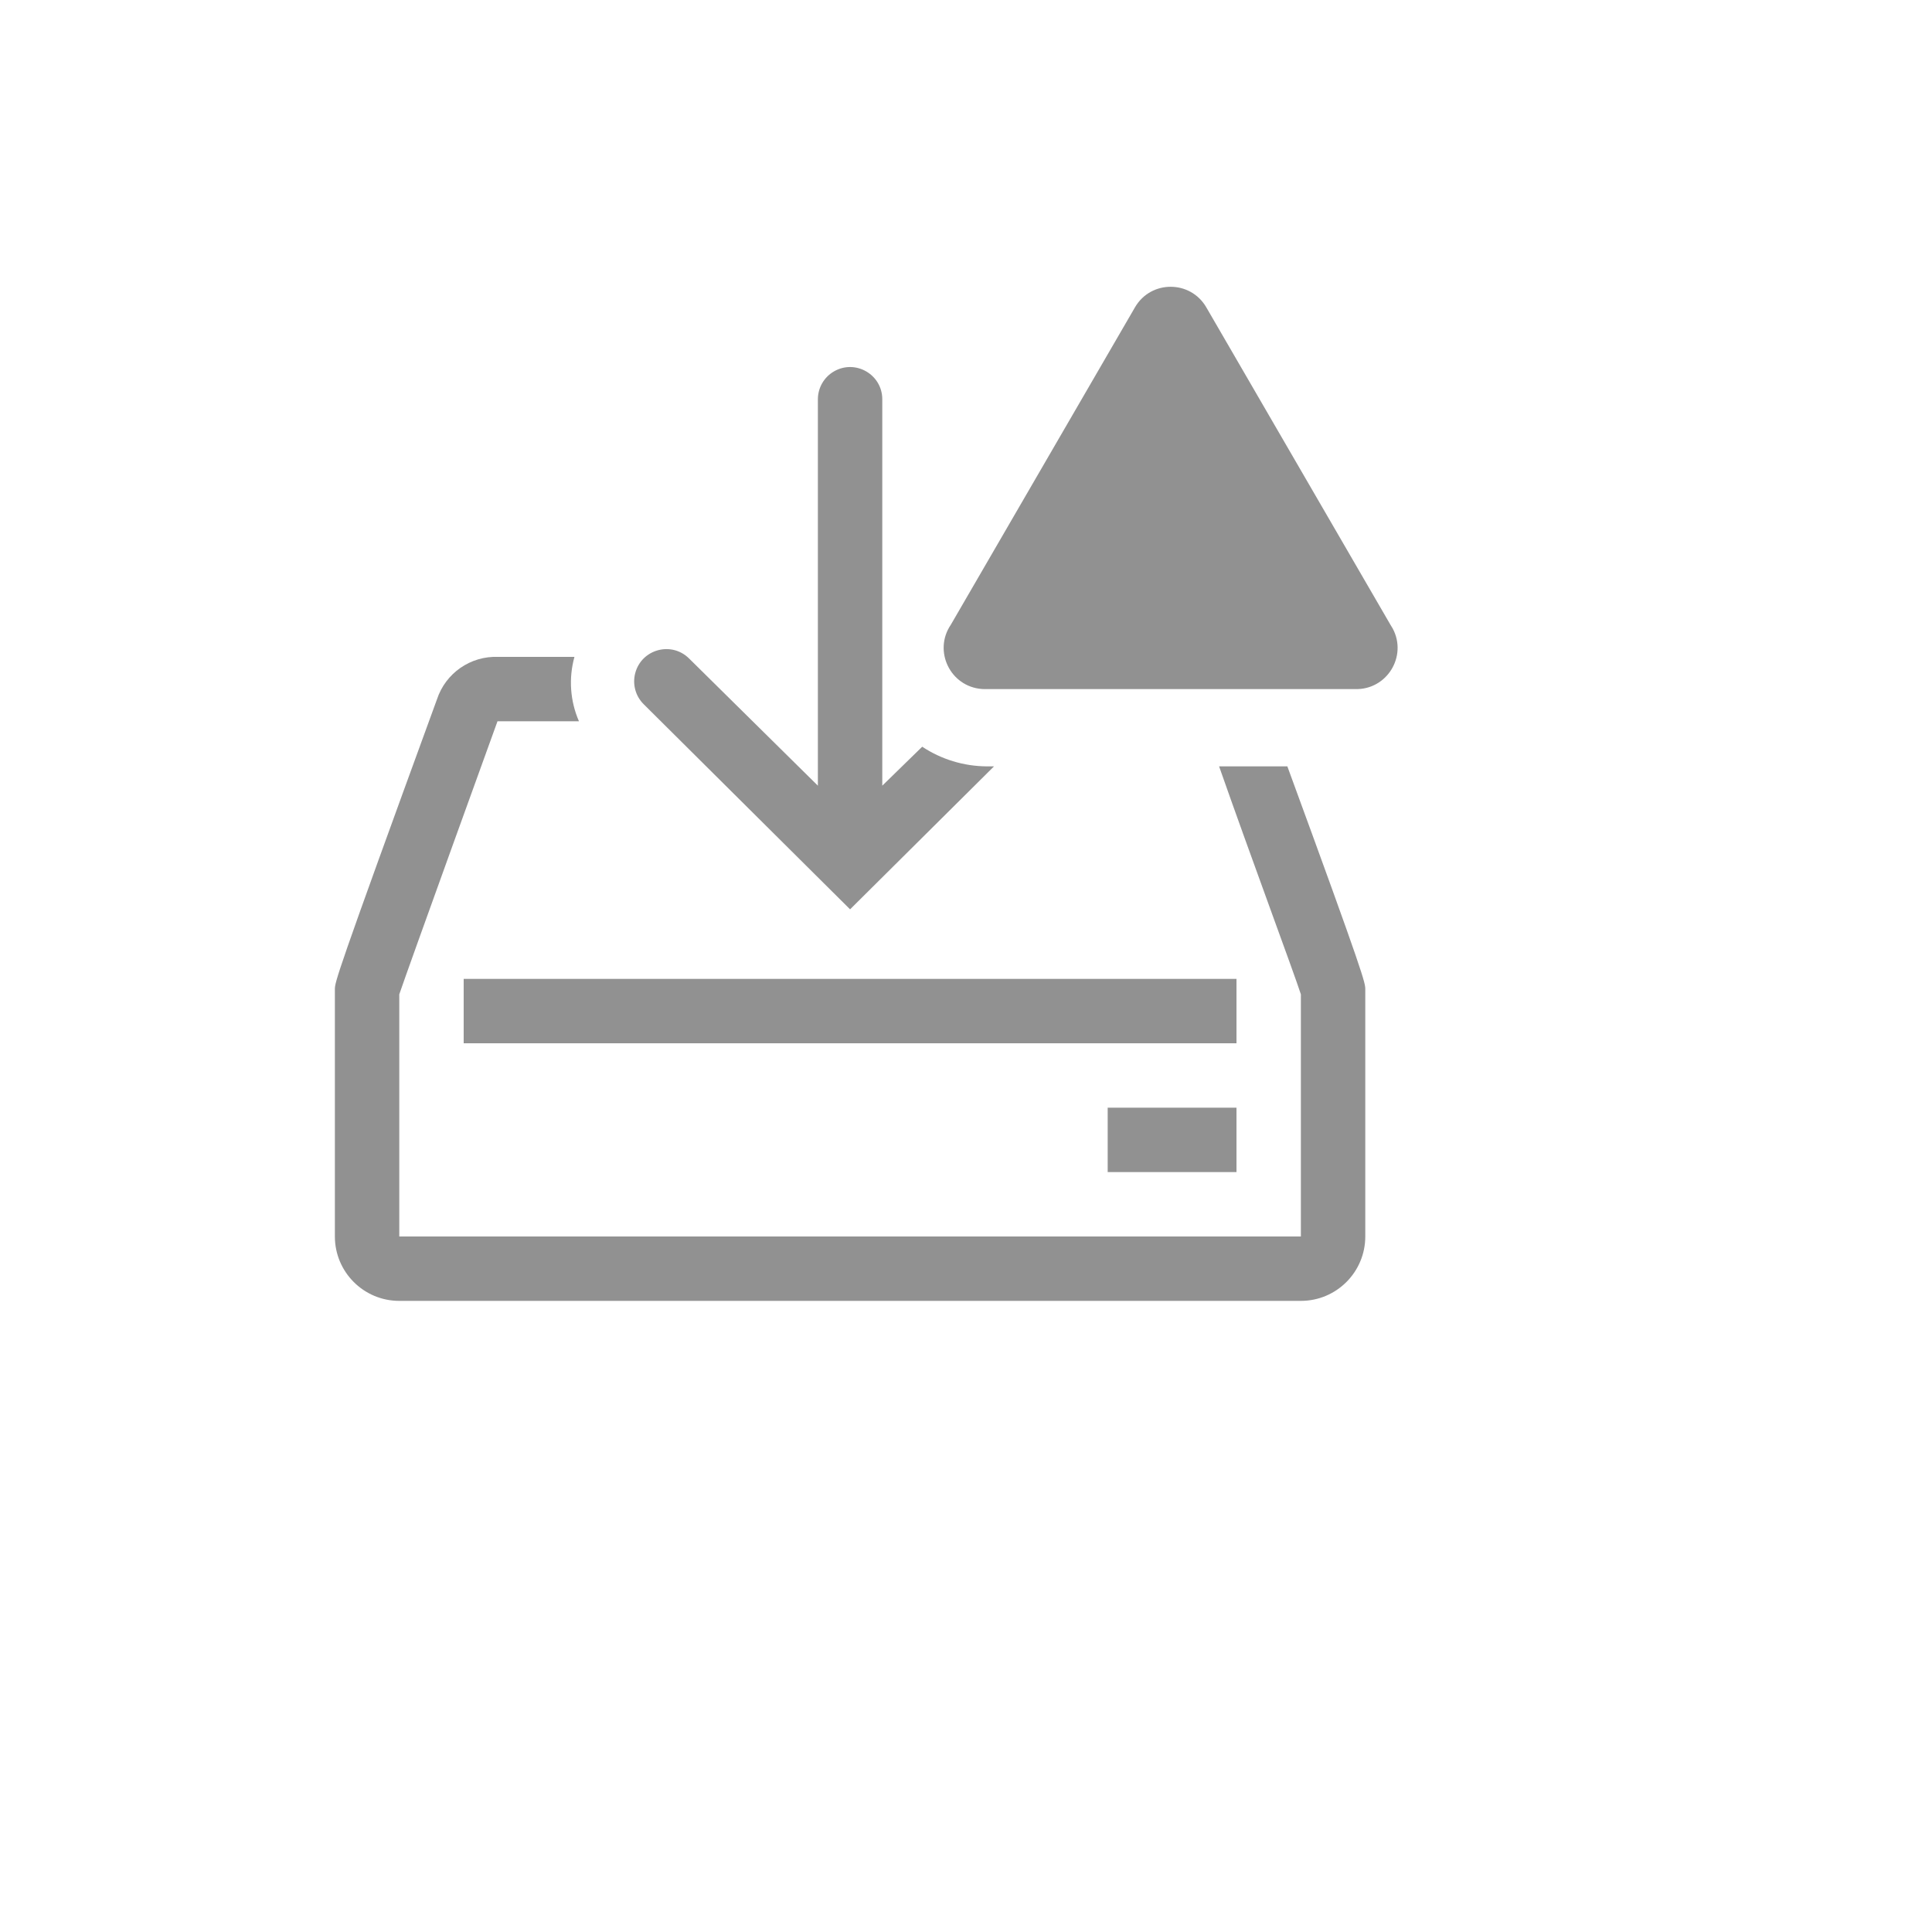
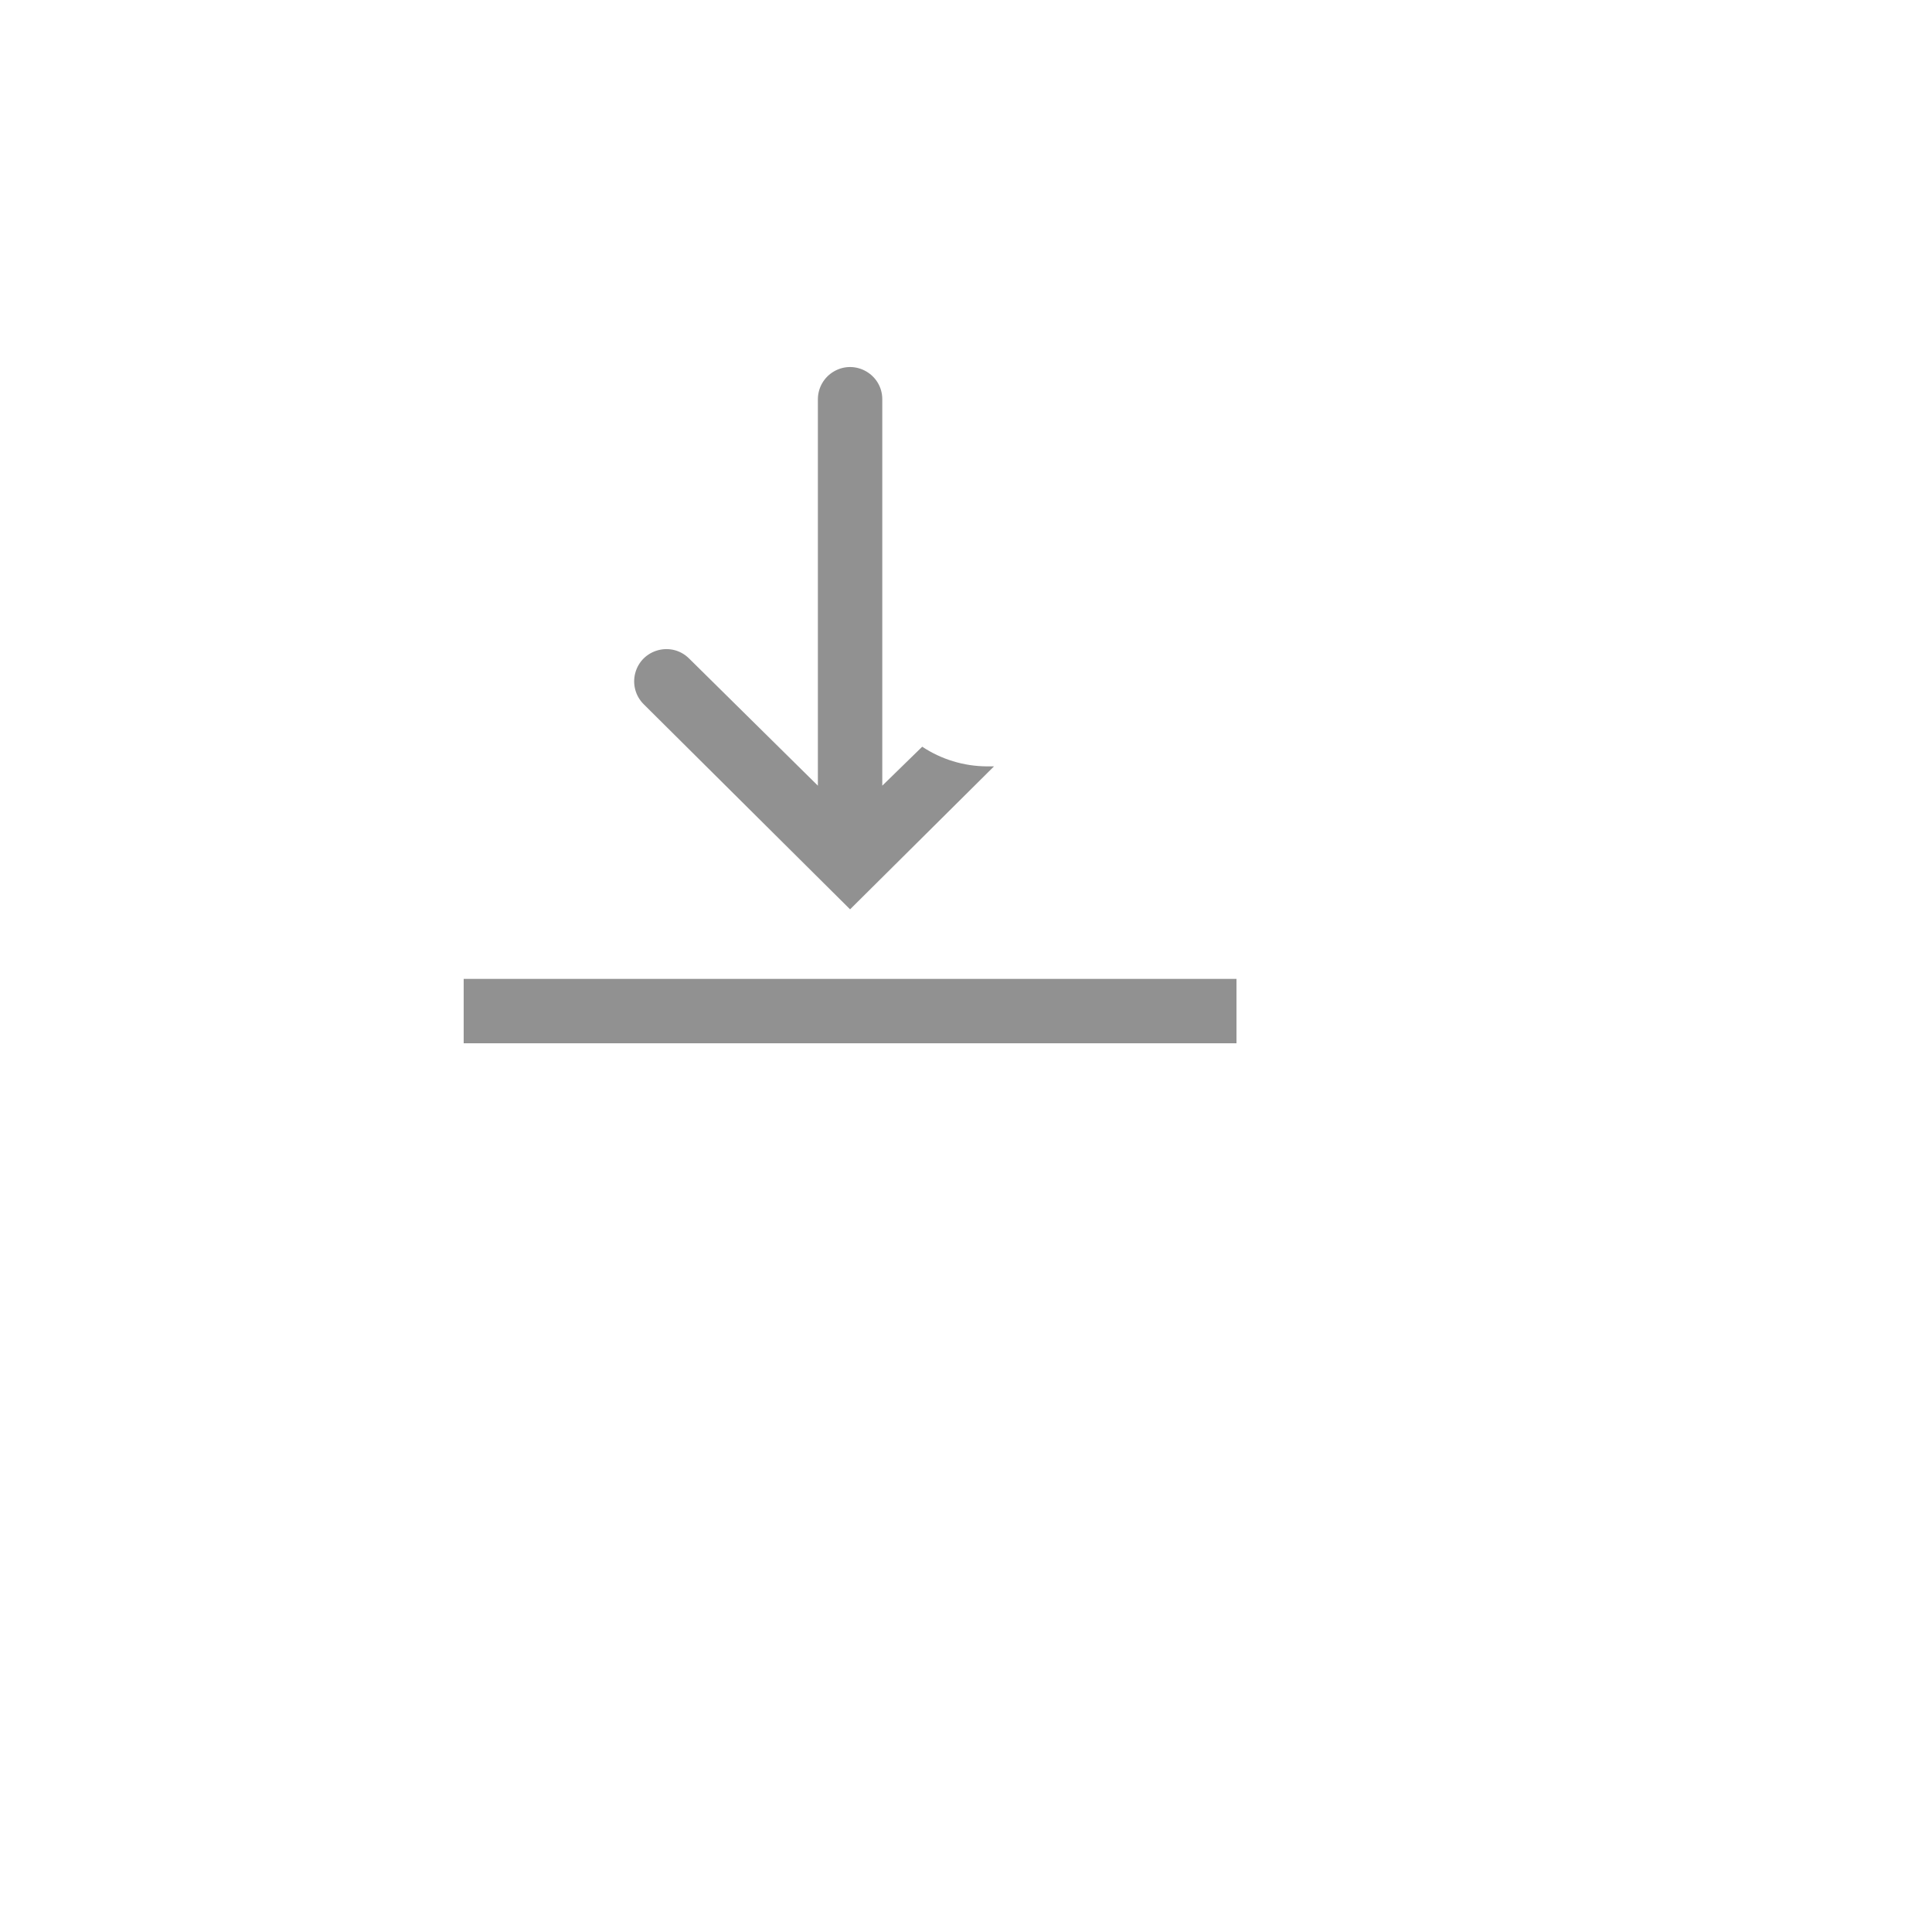
<svg xmlns="http://www.w3.org/2000/svg" version="1.1" width="100%" height="100%" id="svgWorkerArea" viewBox="-25 -25 625 625" style="background: white;">
  <defs id="defsdoc">
    <pattern id="patternBool" x="0" y="0" width="10" height="10" patternUnits="userSpaceOnUse" patternTransform="rotate(35)">
-       <circle cx="5" cy="5" r="4" style="stroke: none;fill: #ff000070;" />
-     </pattern>
+       </pattern>
  </defs>
  <g id="fileImp-236089220" class="cosito">
    <path id="rectImp-850925193" fill="#91919144" class="grouped" d="M125 291.667C125 291.667 375 291.667 375 291.667 375 291.667 375 312.5 375 312.5 375 312.5 125 312.5 125 312.5 125 312.5 125 291.667 125 291.667 125 291.667 125 291.667 125 291.667" />
-     <path id="rectImp-888613848" fill="#91919144" class="grouped" d="M333.333 333.333C333.333 333.333 375 333.333 375 333.333 375 333.333 375 354.167 375 354.167 375 354.167 333.333 354.167 333.333 354.167 333.333 354.167 333.333 333.333 333.333 333.333 333.333 333.333 333.333 333.333 333.333 333.333" />
    <path id="pathImp-257859167" fill="#91919144" class="grouped" d="M250 269.167C250 269.167 296.562 222.917 296.562 222.917 296.562 222.917 294.167 222.917 294.167 222.917 286.753 222.864 279.515 220.656 273.333 216.562 273.333 216.562 260.417 229.167 260.417 229.167 260.417 229.167 260.417 104.167 260.417 104.167 260.417 96.148 251.737 91.136 244.792 95.146 241.569 97.006 239.583 100.445 239.583 104.167 239.583 104.167 239.583 229.167 239.583 229.167 239.583 229.167 197.917 188.021 197.917 188.021 192.223 182.368 182.545 184.998 180.496 192.755 179.545 196.355 180.587 200.189 183.229 202.812 183.229 202.812 250 269.167 250 269.167" />
-     <path id="pathImp-757584974" fill="#91919144" class="grouped" d="M391.458 222.917C391.458 222.917 369.375 222.917 369.375 222.917 379.792 252.604 393.438 289.271 395.833 296.667 395.833 296.667 395.833 375 395.833 375 395.833 375 104.167 375 104.167 375 104.167 375 104.167 296.667 104.167 296.667 107.083 288.021 135.938 208.333 135.938 208.333 135.938 208.333 162.292 208.333 162.292 208.333 159.431 201.762 158.916 194.406 160.833 187.5 160.833 187.5 136.146 187.5 136.146 187.5 127.218 187.148 119.14 192.76 116.354 201.25 83.333 291.667 83.333 292.708 83.333 295.104 83.333 295.104 83.333 375 83.333 375 83.333 386.506 92.66 395.833 104.167 395.833 104.167 395.833 395.833 395.833 395.833 395.833 407.34 395.833 416.667 386.506 416.667 375 416.667 375 416.667 295.104 416.667 295.104 416.667 292.917 416.667 291.667 391.458 222.917 391.458 222.917 391.458 222.917 391.458 222.917" />
-     <path id="pathImp-322641708" fill="#91919144" class="grouped" d="M342.188 74.375C342.188 74.375 282.604 177.083 282.604 177.083 276.825 185.566 282.396 197.123 292.631 197.887 293.107 197.923 293.585 197.932 294.062 197.917 294.062 197.917 413.333 197.917 413.333 197.917 423.592 198.255 430.37 187.362 425.533 178.308 425.308 177.887 425.06 177.478 424.792 177.083 424.792 177.083 365.208 74.375 365.208 74.375 360.06 65.57 347.335 65.57 342.188 74.375 342.188 74.375 342.188 74.375 342.188 74.375" />
-     <path id="rectImp-521092901" fill="#91919144" fill-opacity="0" class="grouped" d="M62.5 62.5C62.5 62.5 437.5 62.5 437.5 62.5 437.5 62.5 437.5 437.5 437.5 437.5 437.5 437.5 62.5 437.5 62.5 437.5 62.5 437.5 62.5 62.5 62.5 62.5 62.5 62.5 62.5 62.5 62.5 62.5" />
  </g>
</svg>